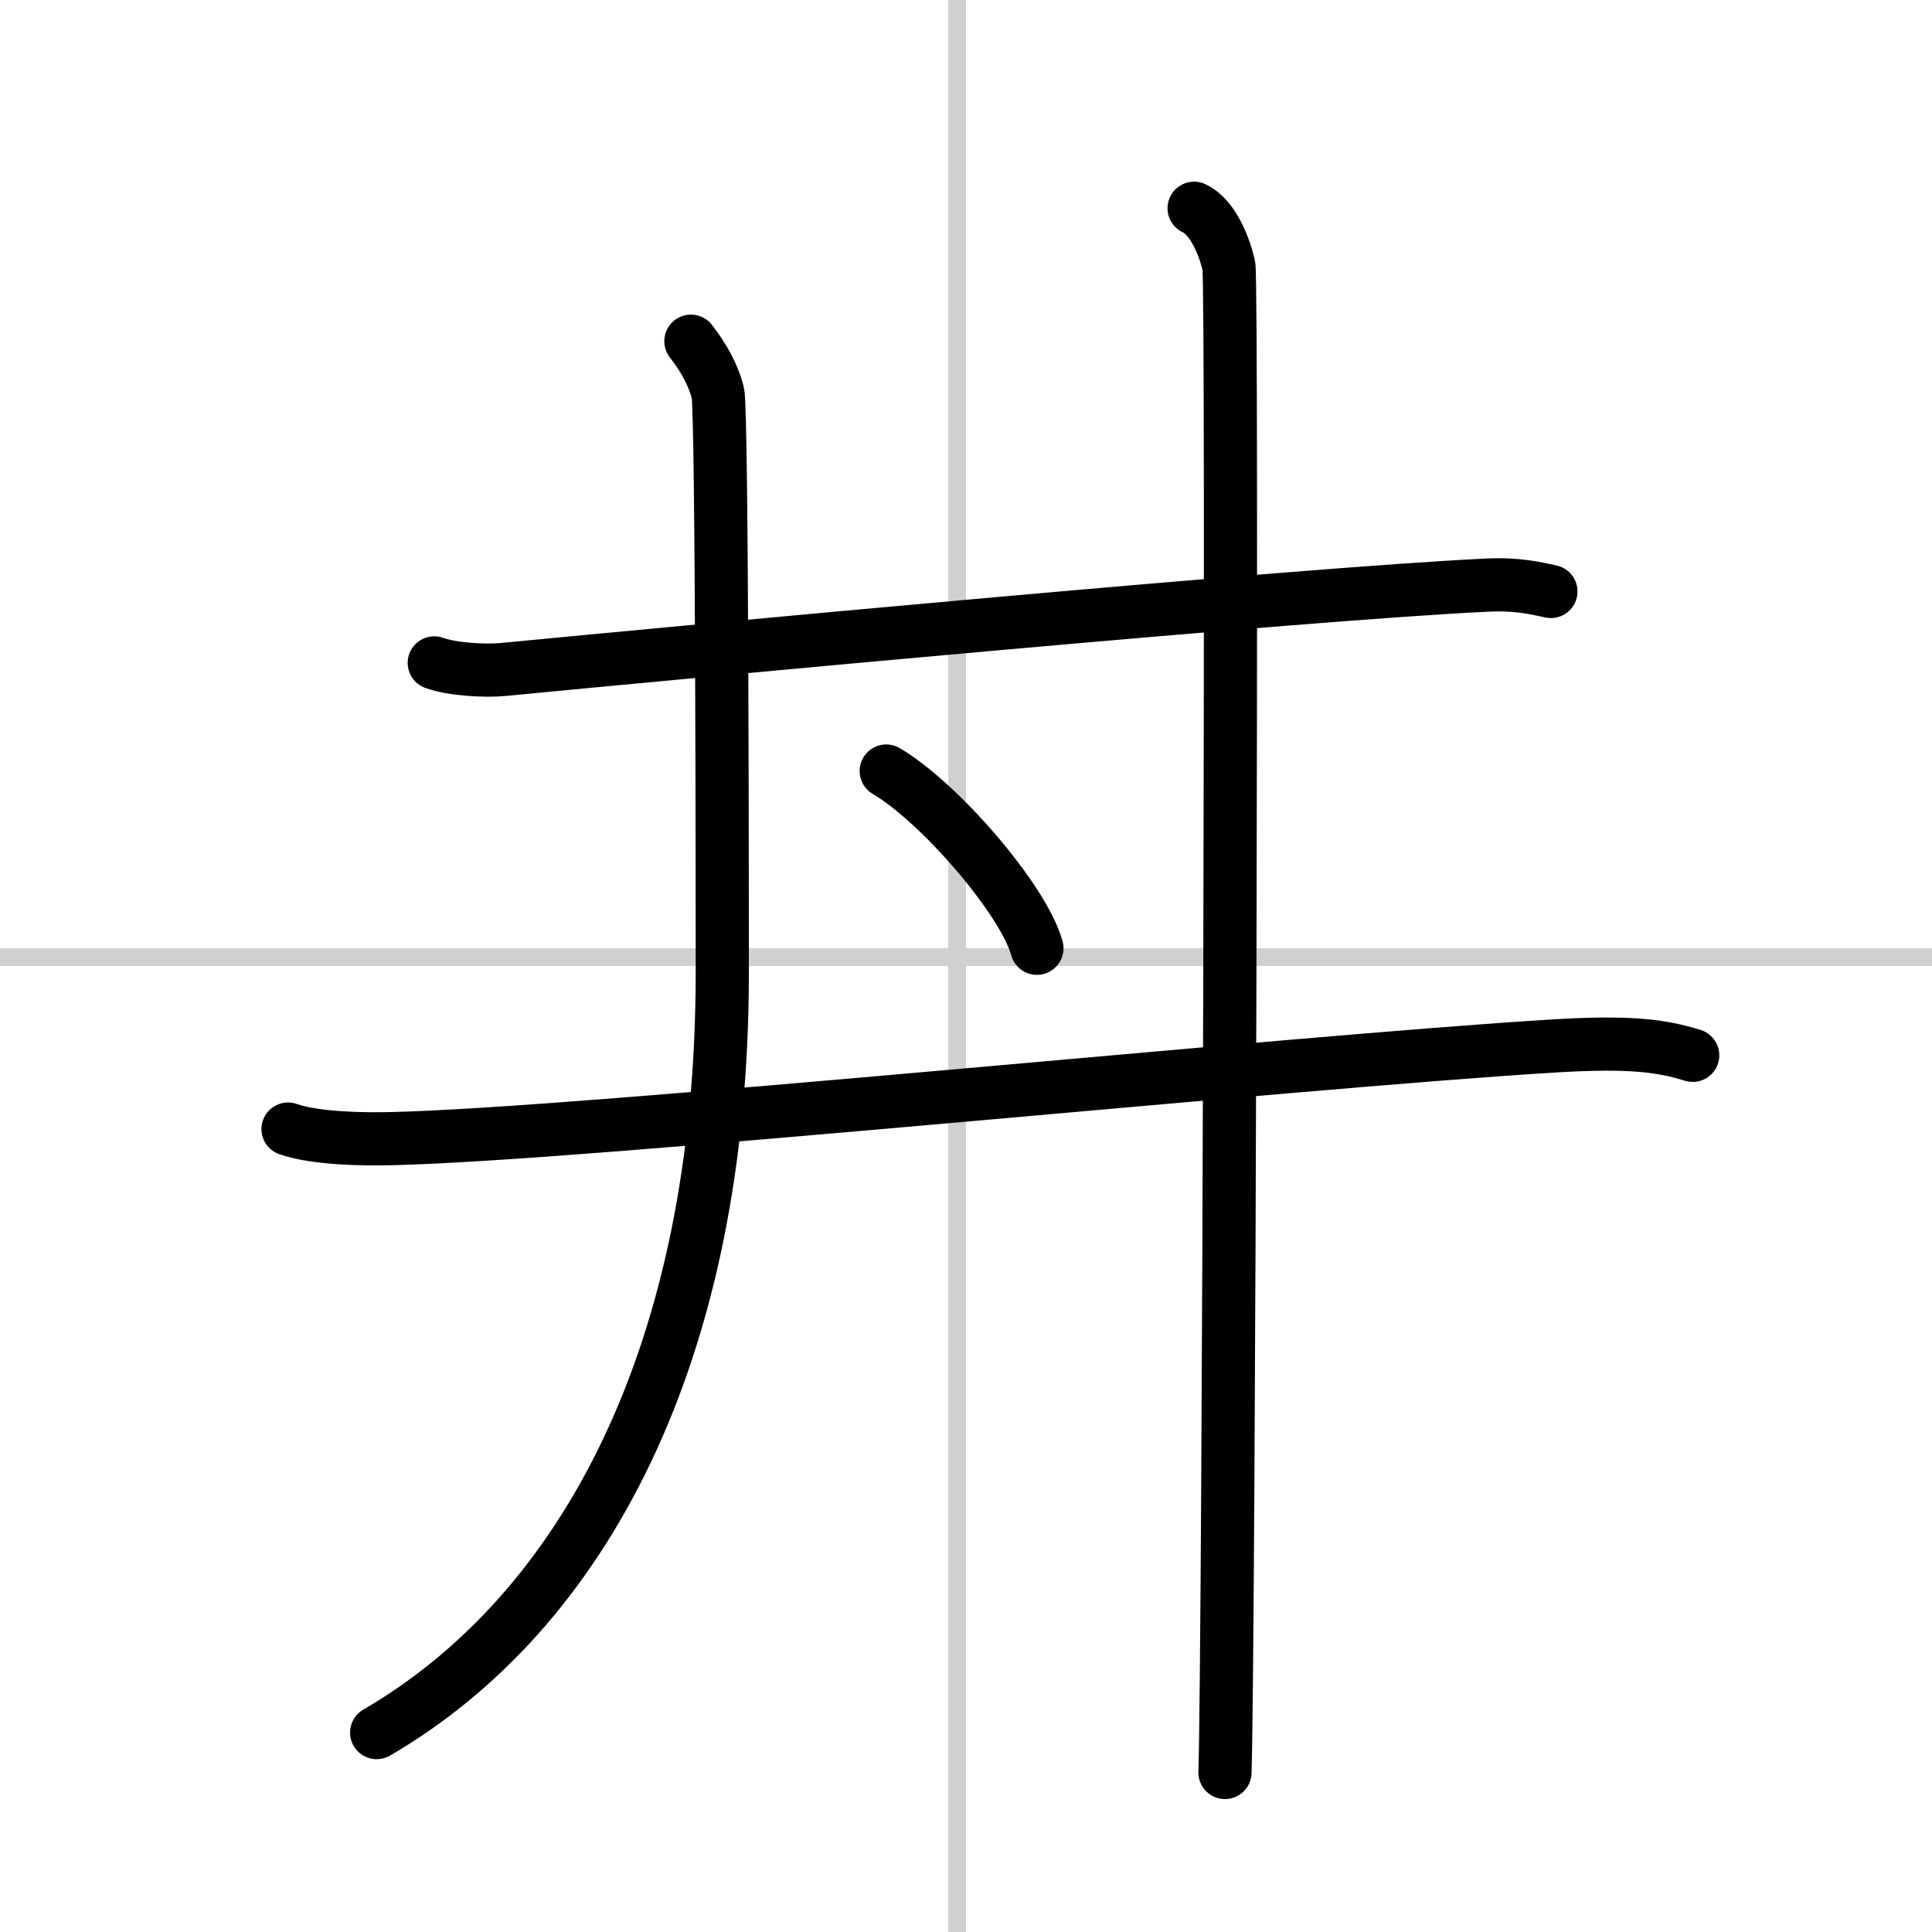
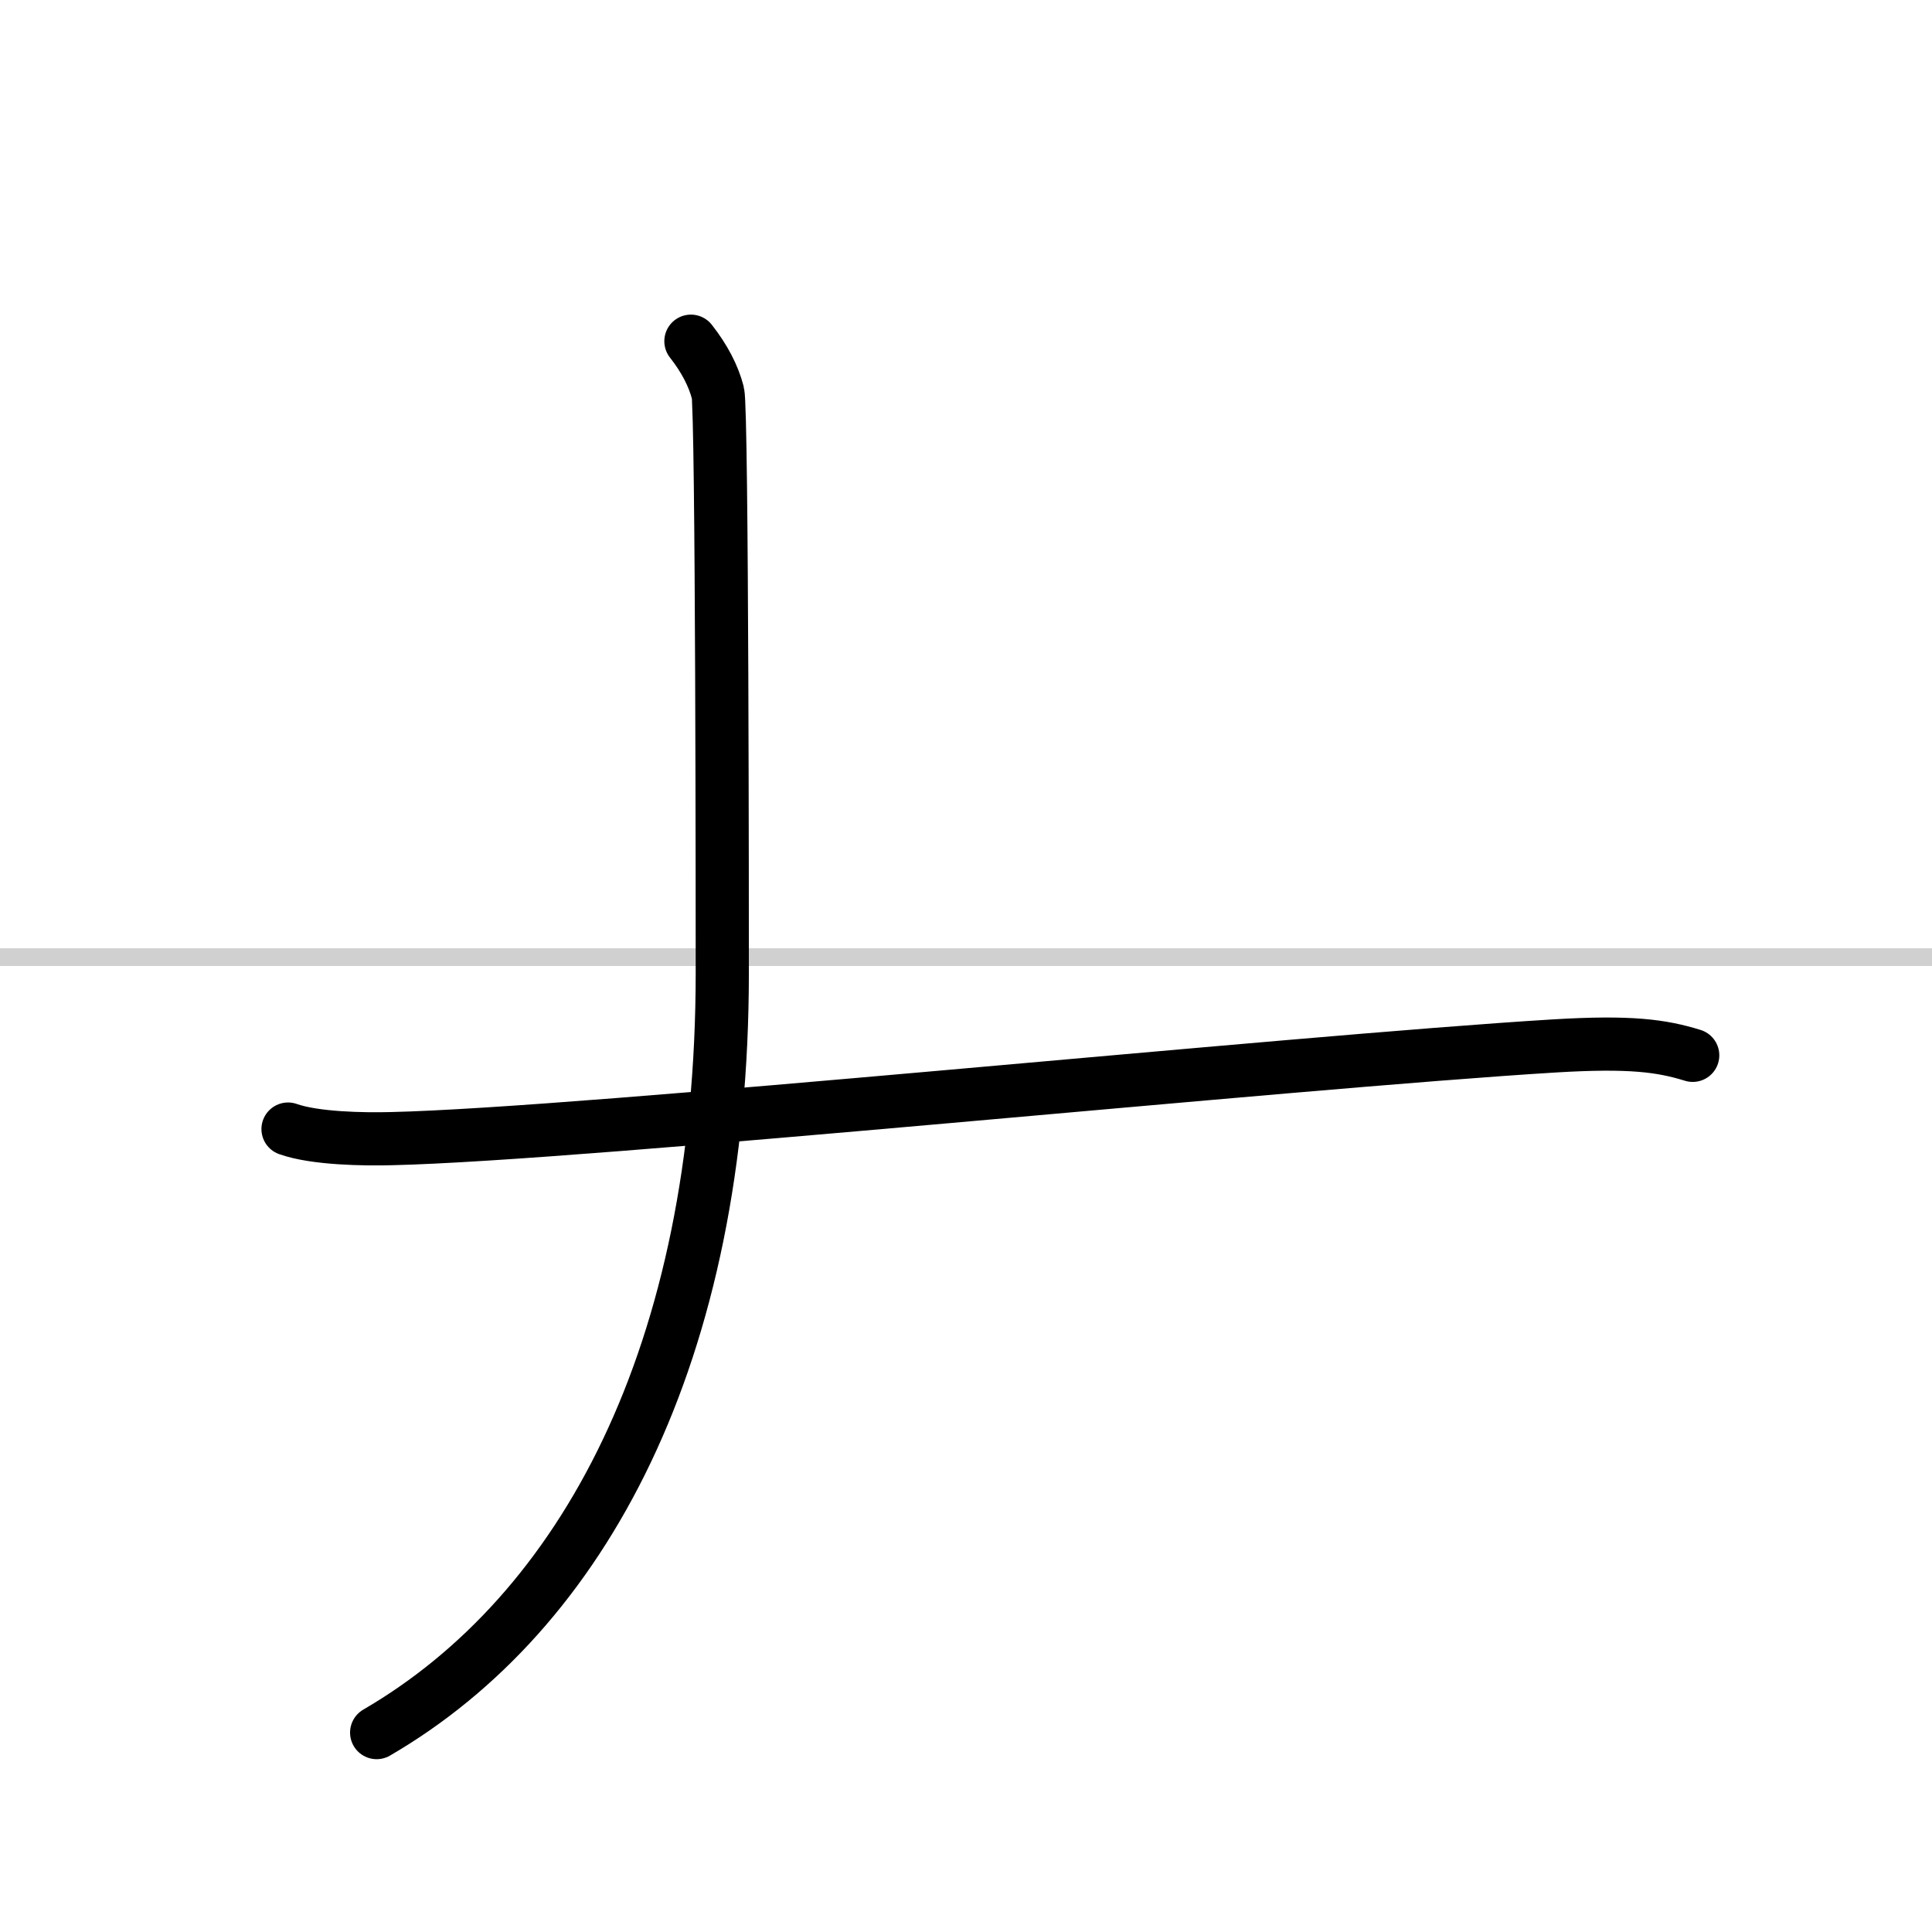
<svg xmlns="http://www.w3.org/2000/svg" width="400" height="400" viewBox="0 0 109 109">
  <rect x="0" y="0" width="109" height="109" fill="#808080" stroke="none" />
  <g fill="none" stroke="#000" stroke-linecap="round" stroke-linejoin="round" stroke-width="3">
    <rect width="100%" height="100%" fill="#fff" stroke="#fff" />
-     <line x1="54" x2="54" y2="109" stroke="#d0d0d0" stroke-width="1" />
    <line x2="109" y1="54" y2="54" stroke="#d0d0d0" stroke-width="1" />
-     <path d="m24.5 37.4c1.02 0.37 2.89 0.47 3.9 0.37 10.6-1.02 45.1-4.27 55.53-4.76 1.7-0.08 2.72 0.18 3.57 0.36" />
    <path d="M16.25,63.7c1.52,0.54,4.3,0.58,5.82,0.54C33,64,72.76,59.92,87.69,59.01C92,58.75,93.75,59,95.5,59.54" />
    <path d="m38.98 19.25c0.76 0.97 1.27 1.94 1.52 2.91s0.25 30.53 0.25 32.71c0 21.56-7.85 36.1-19.5 42.88" />
-     <path d="m67.37 11.75c1.09 0.5 1.74 2.25 1.96 3.25s0 78.75-0.22 85" />
-     <path d="m50 43.5c3 1.76 7.75 7.26 8.5 10" />
  </g>
</svg>